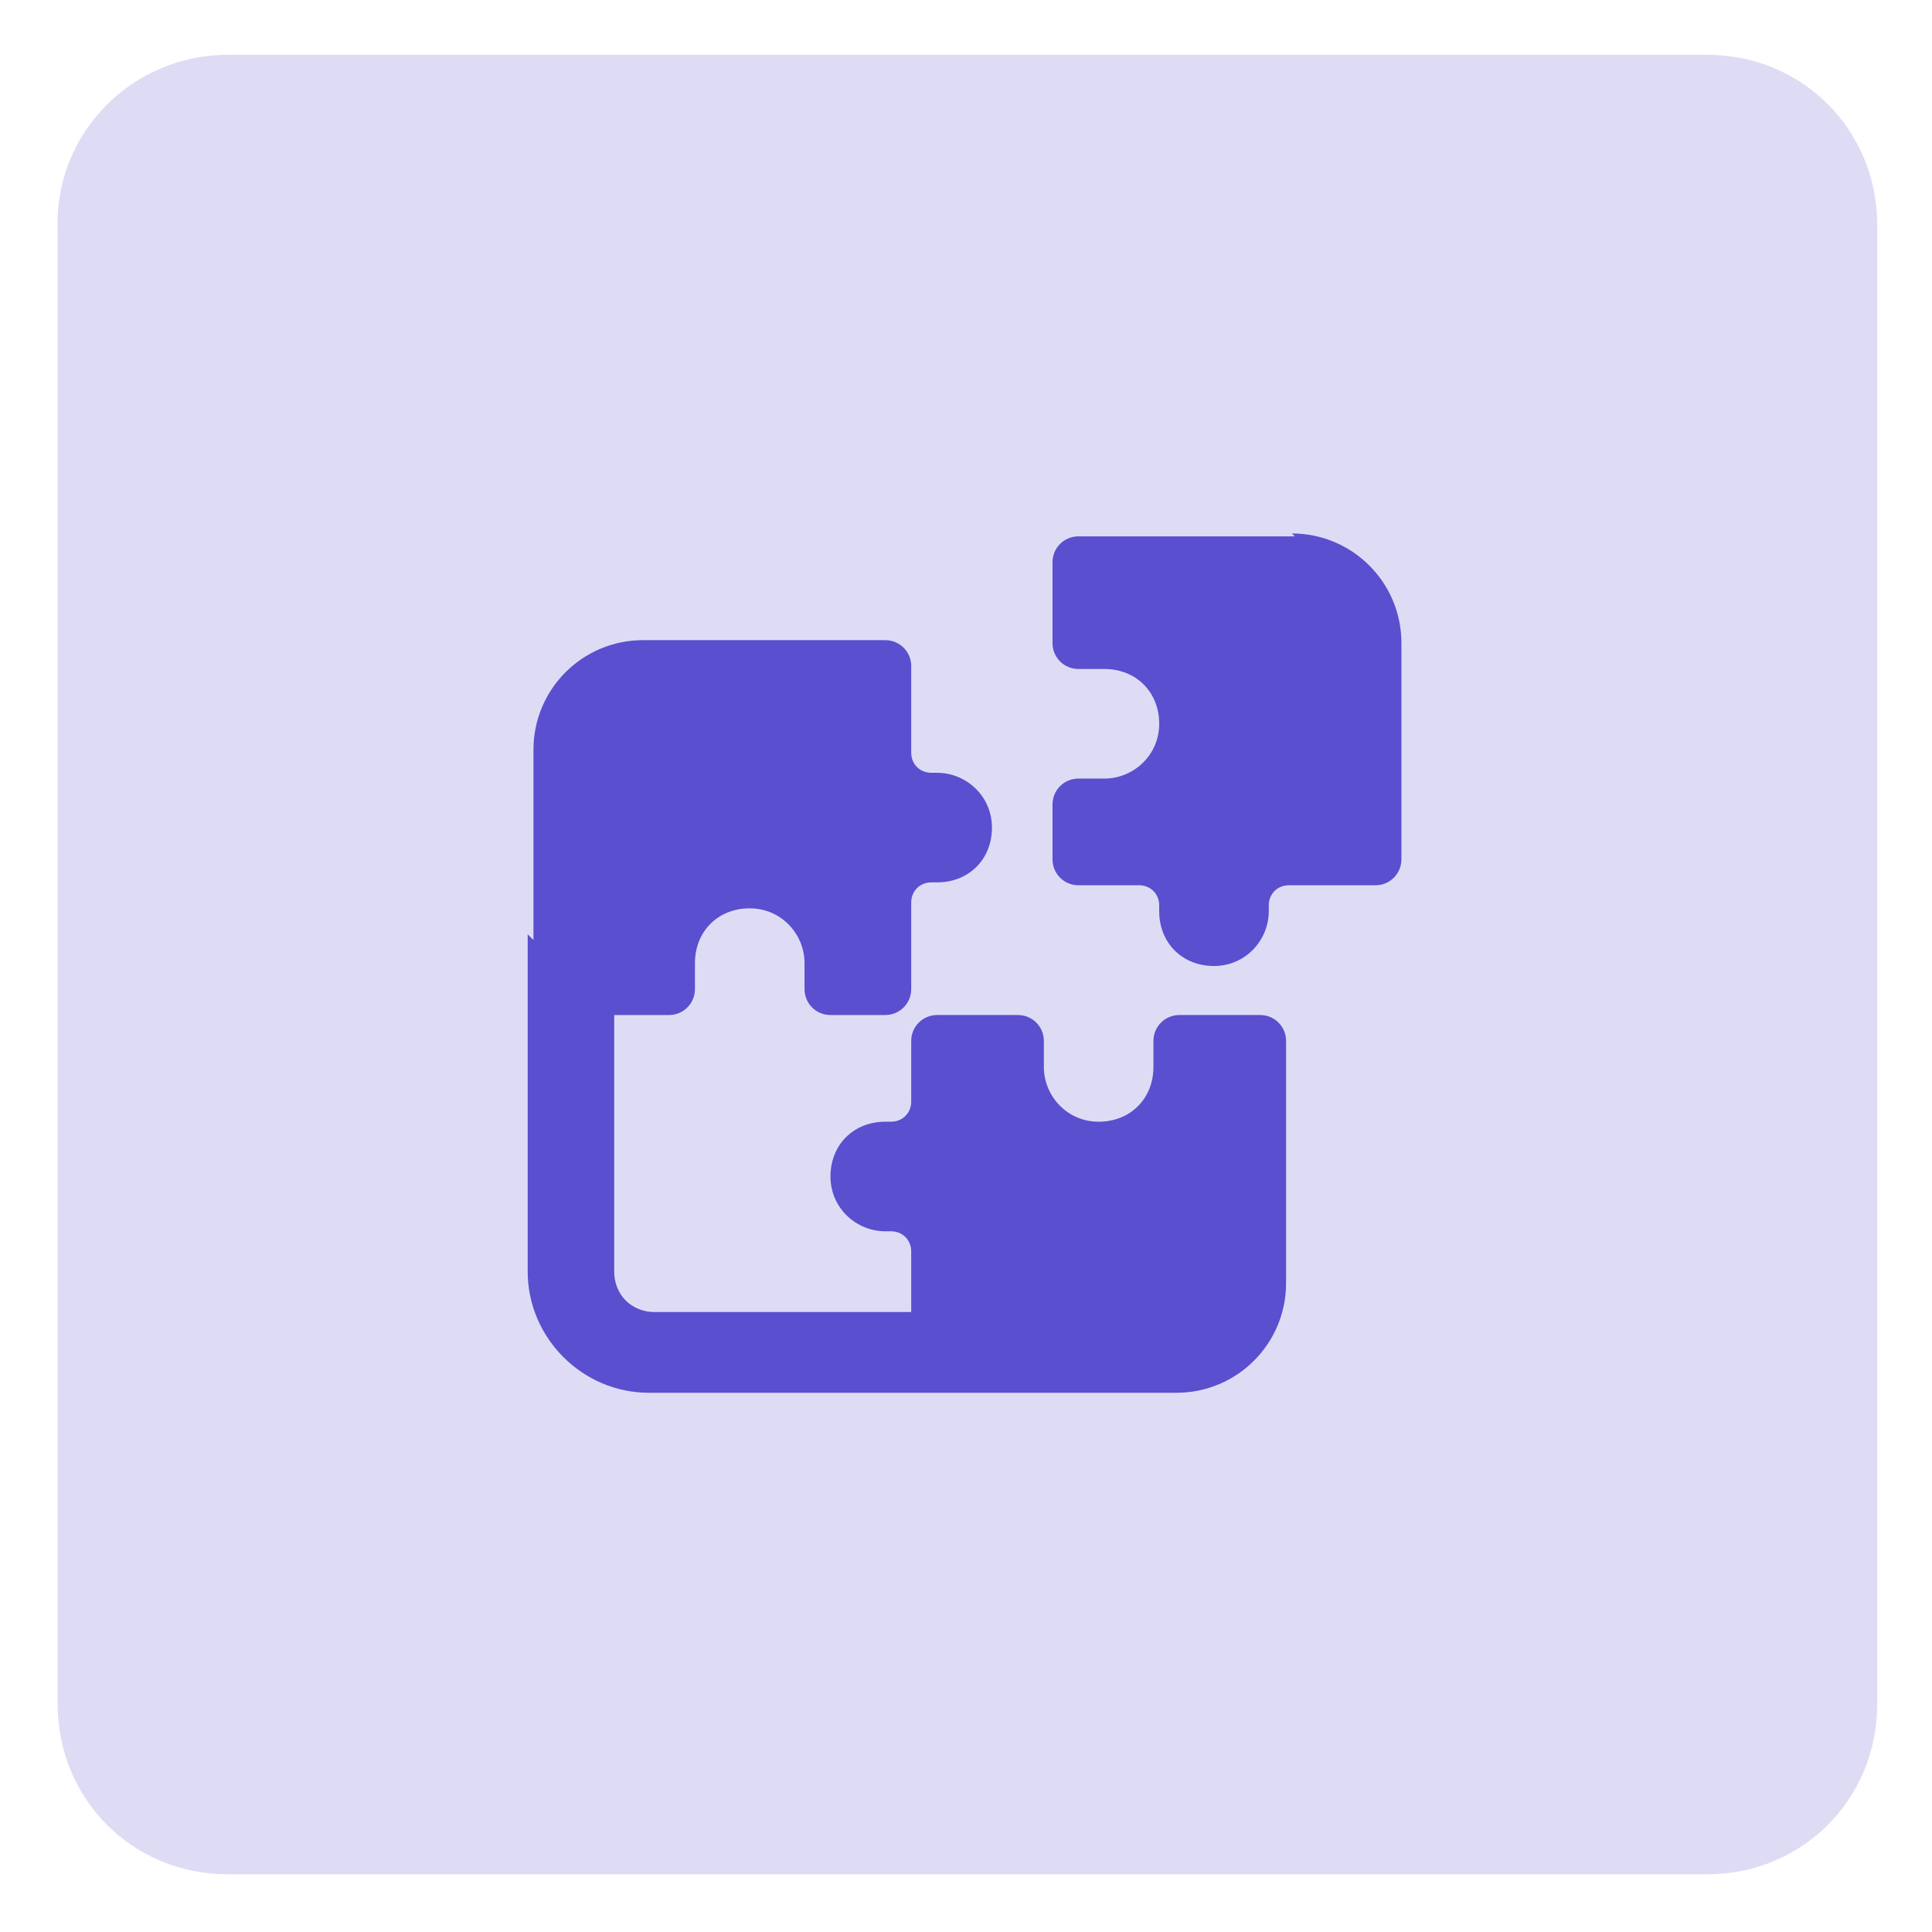
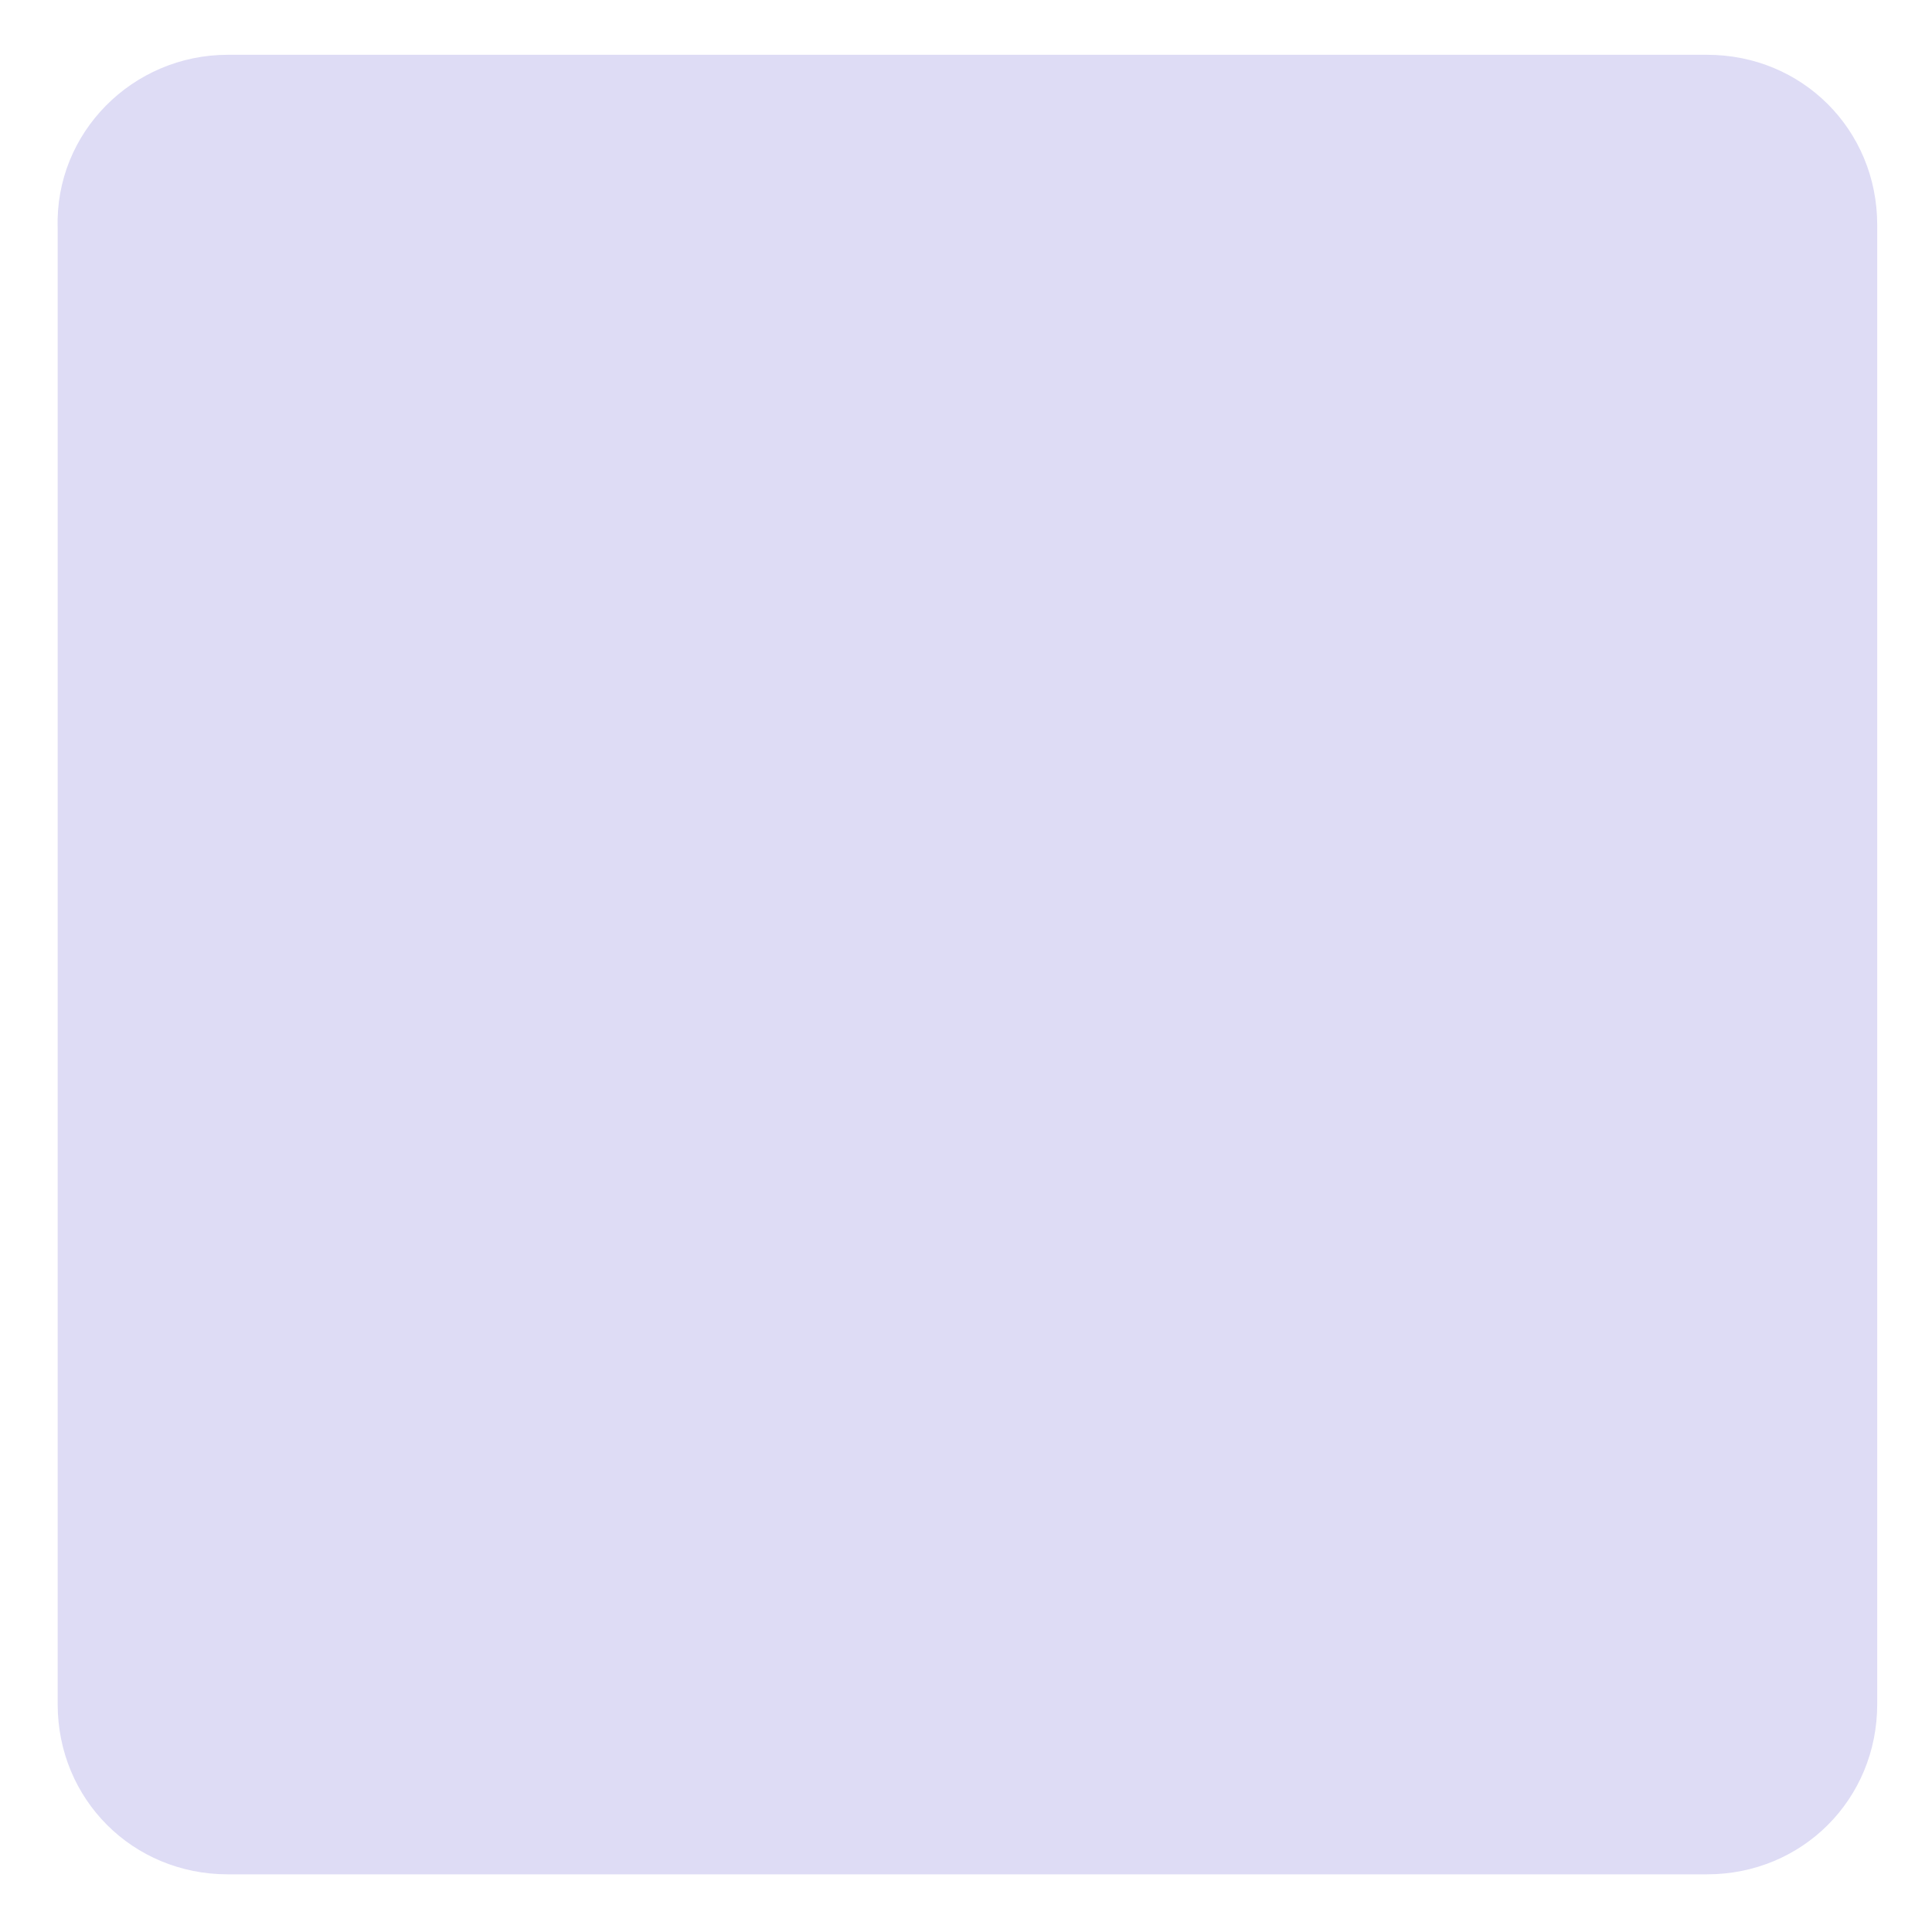
<svg xmlns="http://www.w3.org/2000/svg" id="Layer_1" version="1.1" viewBox="0 0 67 67">
  <defs>
    <style>
      .st0 {
        fill: #5a4fce;
      }

      .st1 {
        fill: #dedcf5;
      }
    </style>
  </defs>
  <path class="st1" d="M7.9,1.9h51.3c3.3,0,5.9,2.6,5.9,5.9v51.3c0,3.3-2.6,5.9-5.9,5.9H7.9c-3.3,0-5.9-2.6-5.9-5.9V7.9C1.9,4.6,4.6,1.9,7.9,1.9Z" />
-   <path class="st0" d="M18.5,32.6v-6.6c0-2.1,1.7-3.8,3.8-3.8h8.4c.5,0,.9.4.9.9v3c0,.4.3.7.7.7h.2c1,0,1.9.8,1.9,1.9s-.8,1.9-1.9,1.9h-.2c-.4,0-.7.3-.7.7v3c0,.5-.4.9-.9.9h-1.9c-.5,0-.9-.4-.9-.9v-.9c0-1-.8-1.9-1.9-1.9s-1.9.8-1.9,1.9v.9c0,.5-.4.9-.9.9h-1.9v8.9c0,.8.6,1.4,1.4,1.4h8.9v-2.1c0-.4-.3-.7-.7-.7h-.2c-1,0-1.9-.8-1.9-1.9s.8-1.9,1.9-1.9h.2c.4,0,.7-.3.7-.7v-2.1c0-.5.4-.9.9-.9h2.8c.5,0,.9.4.9.9v.9c0,1,.8,1.9,1.9,1.9s1.9-.8,1.9-1.9v-.9c0-.5.4-.9.9-.9h2.8c.5,0,.9.4.9.9v8.4c0,2.1-1.7,3.8-3.8,3.8h-18.3c-2.3,0-4.2-1.9-4.2-4.2v-11.7ZM44.8,18.5c2.1,0,3.8,1.7,3.8,3.8v7.5c0,.5-.4.9-.9.9h-3c-.4,0-.7.3-.7.7v.2c0,1-.8,1.9-1.9,1.9s-1.9-.8-1.9-1.9v-.2c0-.4-.3-.7-.7-.7h-2.1c-.5,0-.9-.4-.9-.9v-1.9c0-.5.4-.9.9-.9h.9c1,0,1.9-.8,1.9-1.9s-.8-1.9-1.9-1.9h-.9c-.5,0-.9-.4-.9-.9v-2.8c0-.5.4-.9.9-.9h7.5Z" />
</svg>